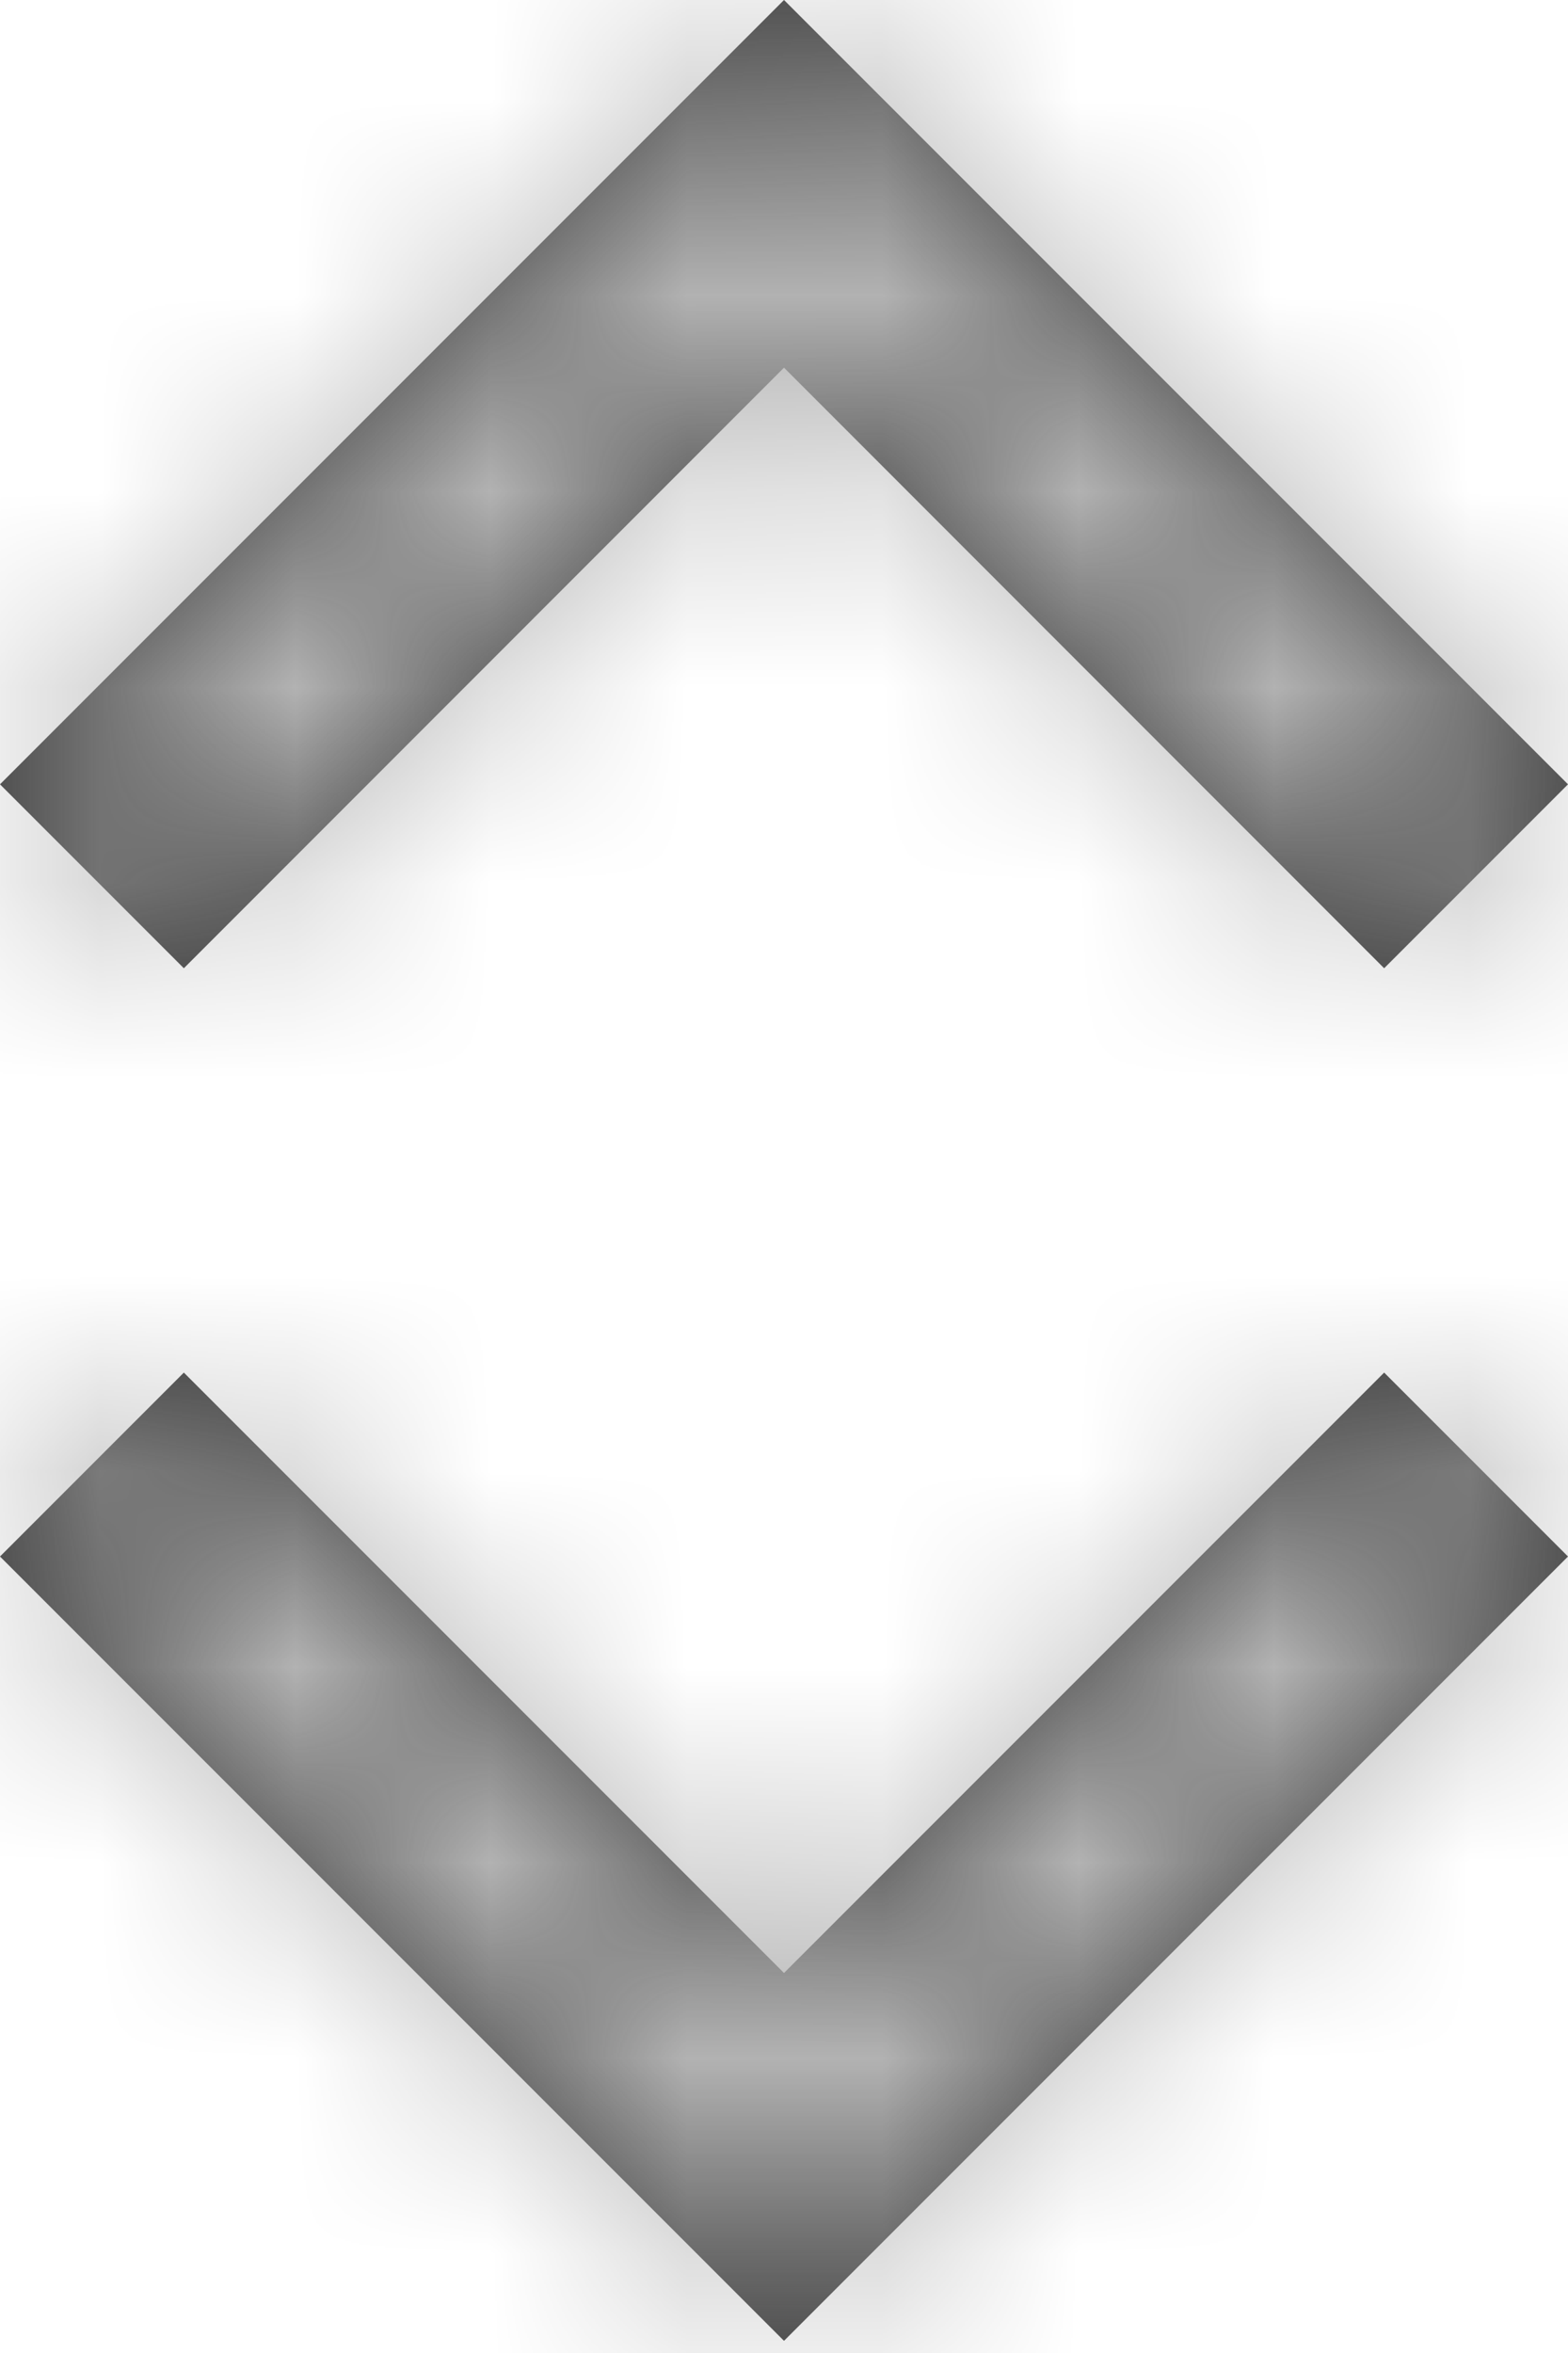
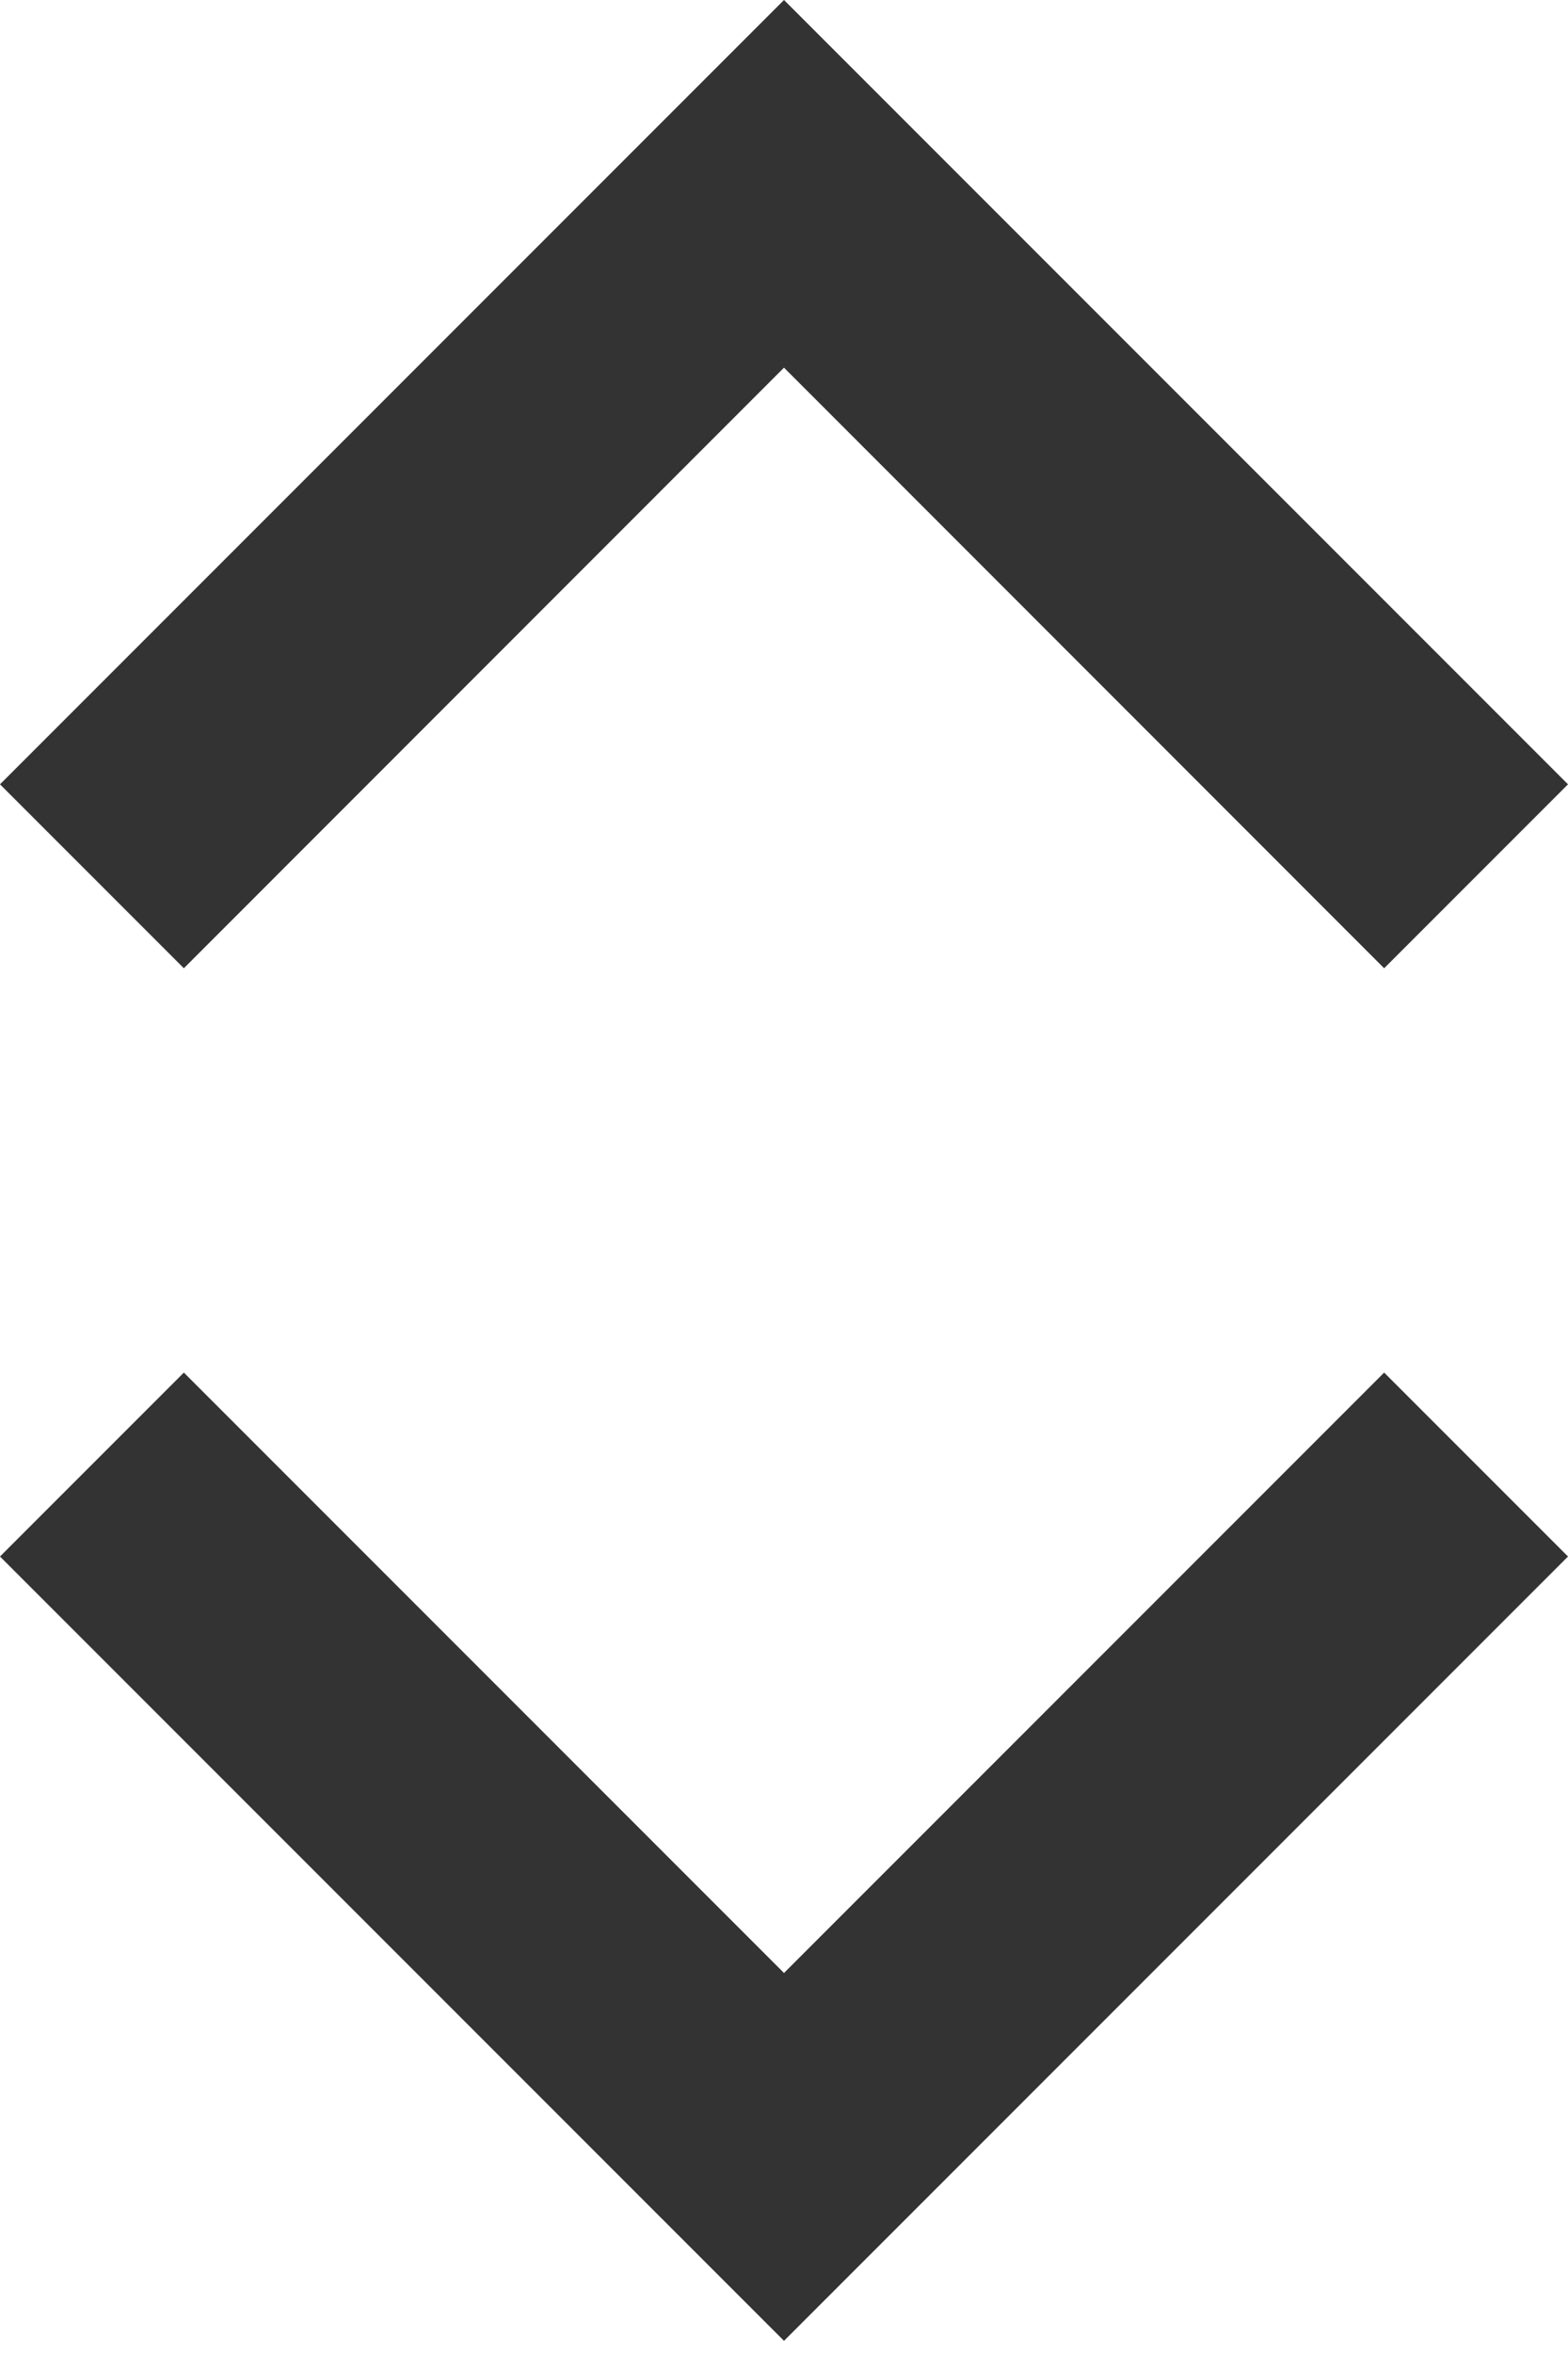
<svg xmlns="http://www.w3.org/2000/svg" xmlns:xlink="http://www.w3.org/1999/xlink" width="8px" height="12px" viewBox="0 0 8 12" version="1.1">
  <title>Icon/Arrow-Down Copy 4</title>
  <desc>Created with Sketch.</desc>
  <defs>
    <path d="M7.062,7 L8,7.938 L4,11.938 L0,7.938 L0.938,7 L4,10.062 L7.062,7 Z M4,0 L8,4 L7.062,4.938 L4,1.875 L0.938,4.938 L0,4 L4,0 Z" id="path-1" />
  </defs>
  <g id="Page-1" stroke="none" stroke-width="1" fill="none" fill-rule="evenodd">
    <g id="Policy-Results_Policy-No-filters" transform="translate(-1091, -580)">
      <g id="Icon/Chevron/Double" transform="translate(1083, 574)">
        <g id="Group" transform="translate(8, 6)">
          <mask id="mask-2" fill="white">
            <use xlink:href="#path-1" />
          </mask>
          <use id="Combined-Shape" fill="#333333" xlink:href="#path-1" />
          <g id="↳🎨icon-color" mask="url(#mask-2)" fill="#B3B3B3">
            <g transform="translate(-8, -6)" id="Icon-Shade">
-               <rect x="0" y="0" width="24" height="24" />
-             </g>
+               </g>
          </g>
        </g>
      </g>
    </g>
  </g>
</svg>